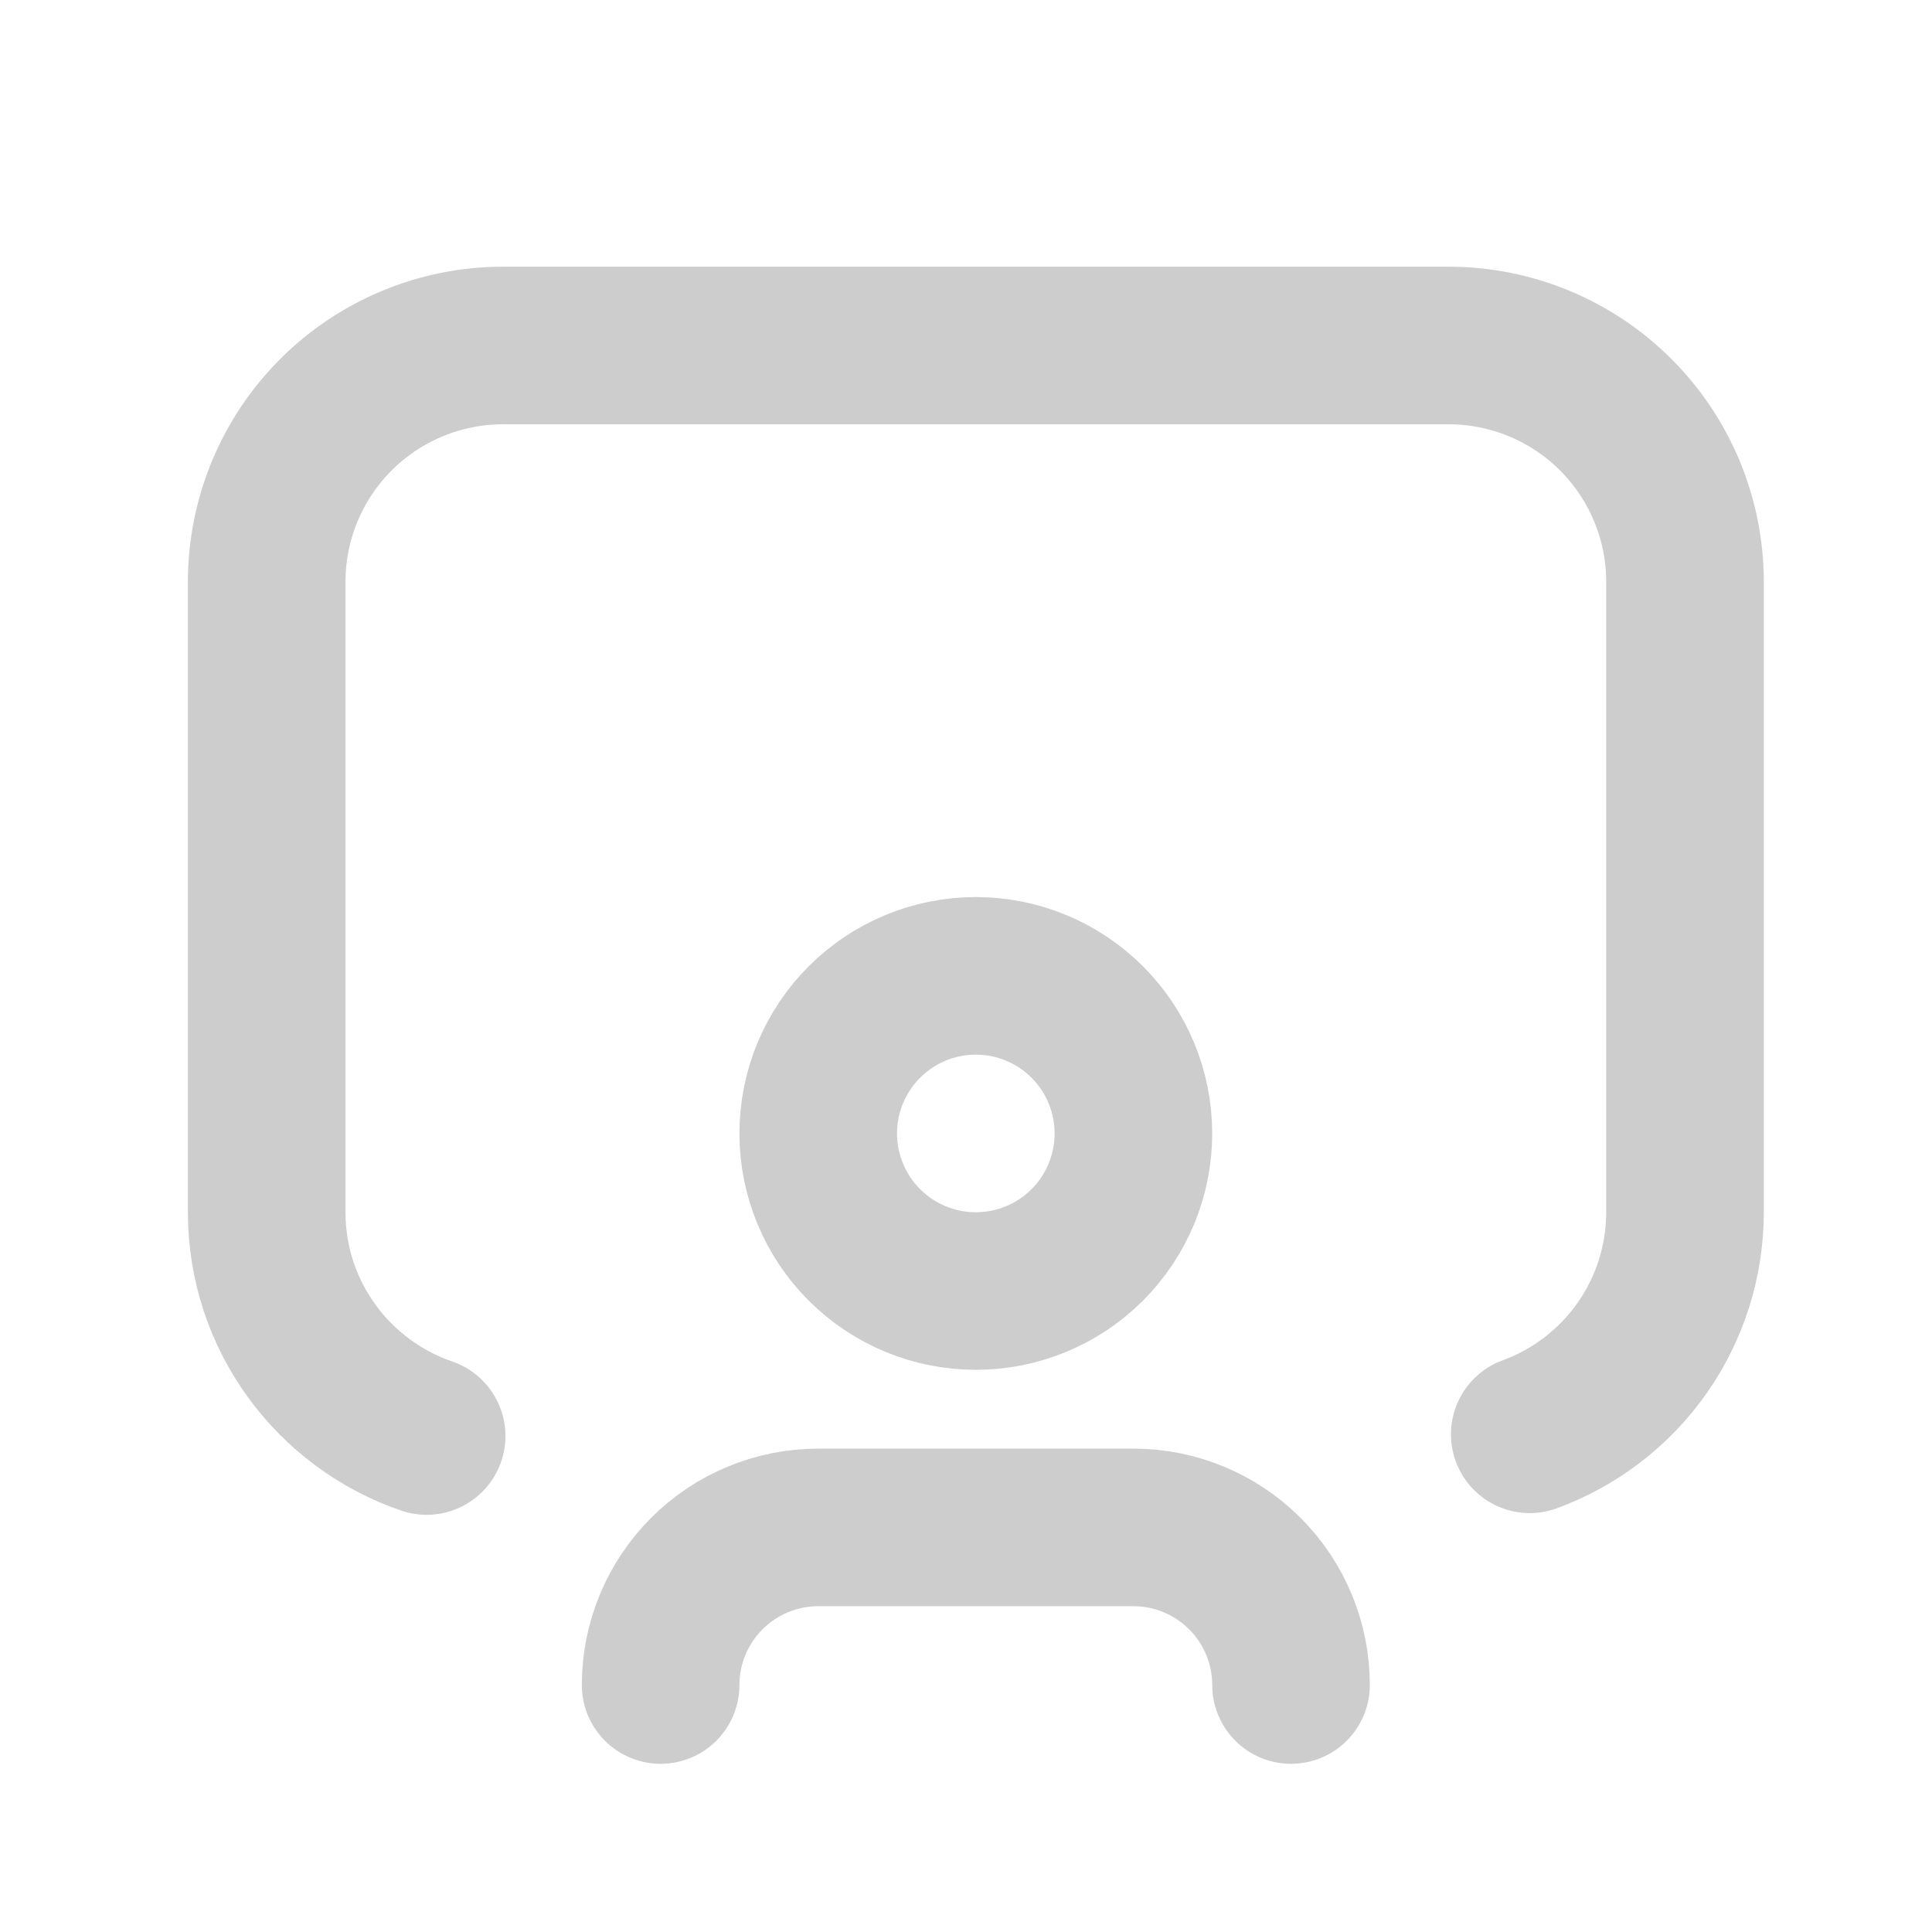
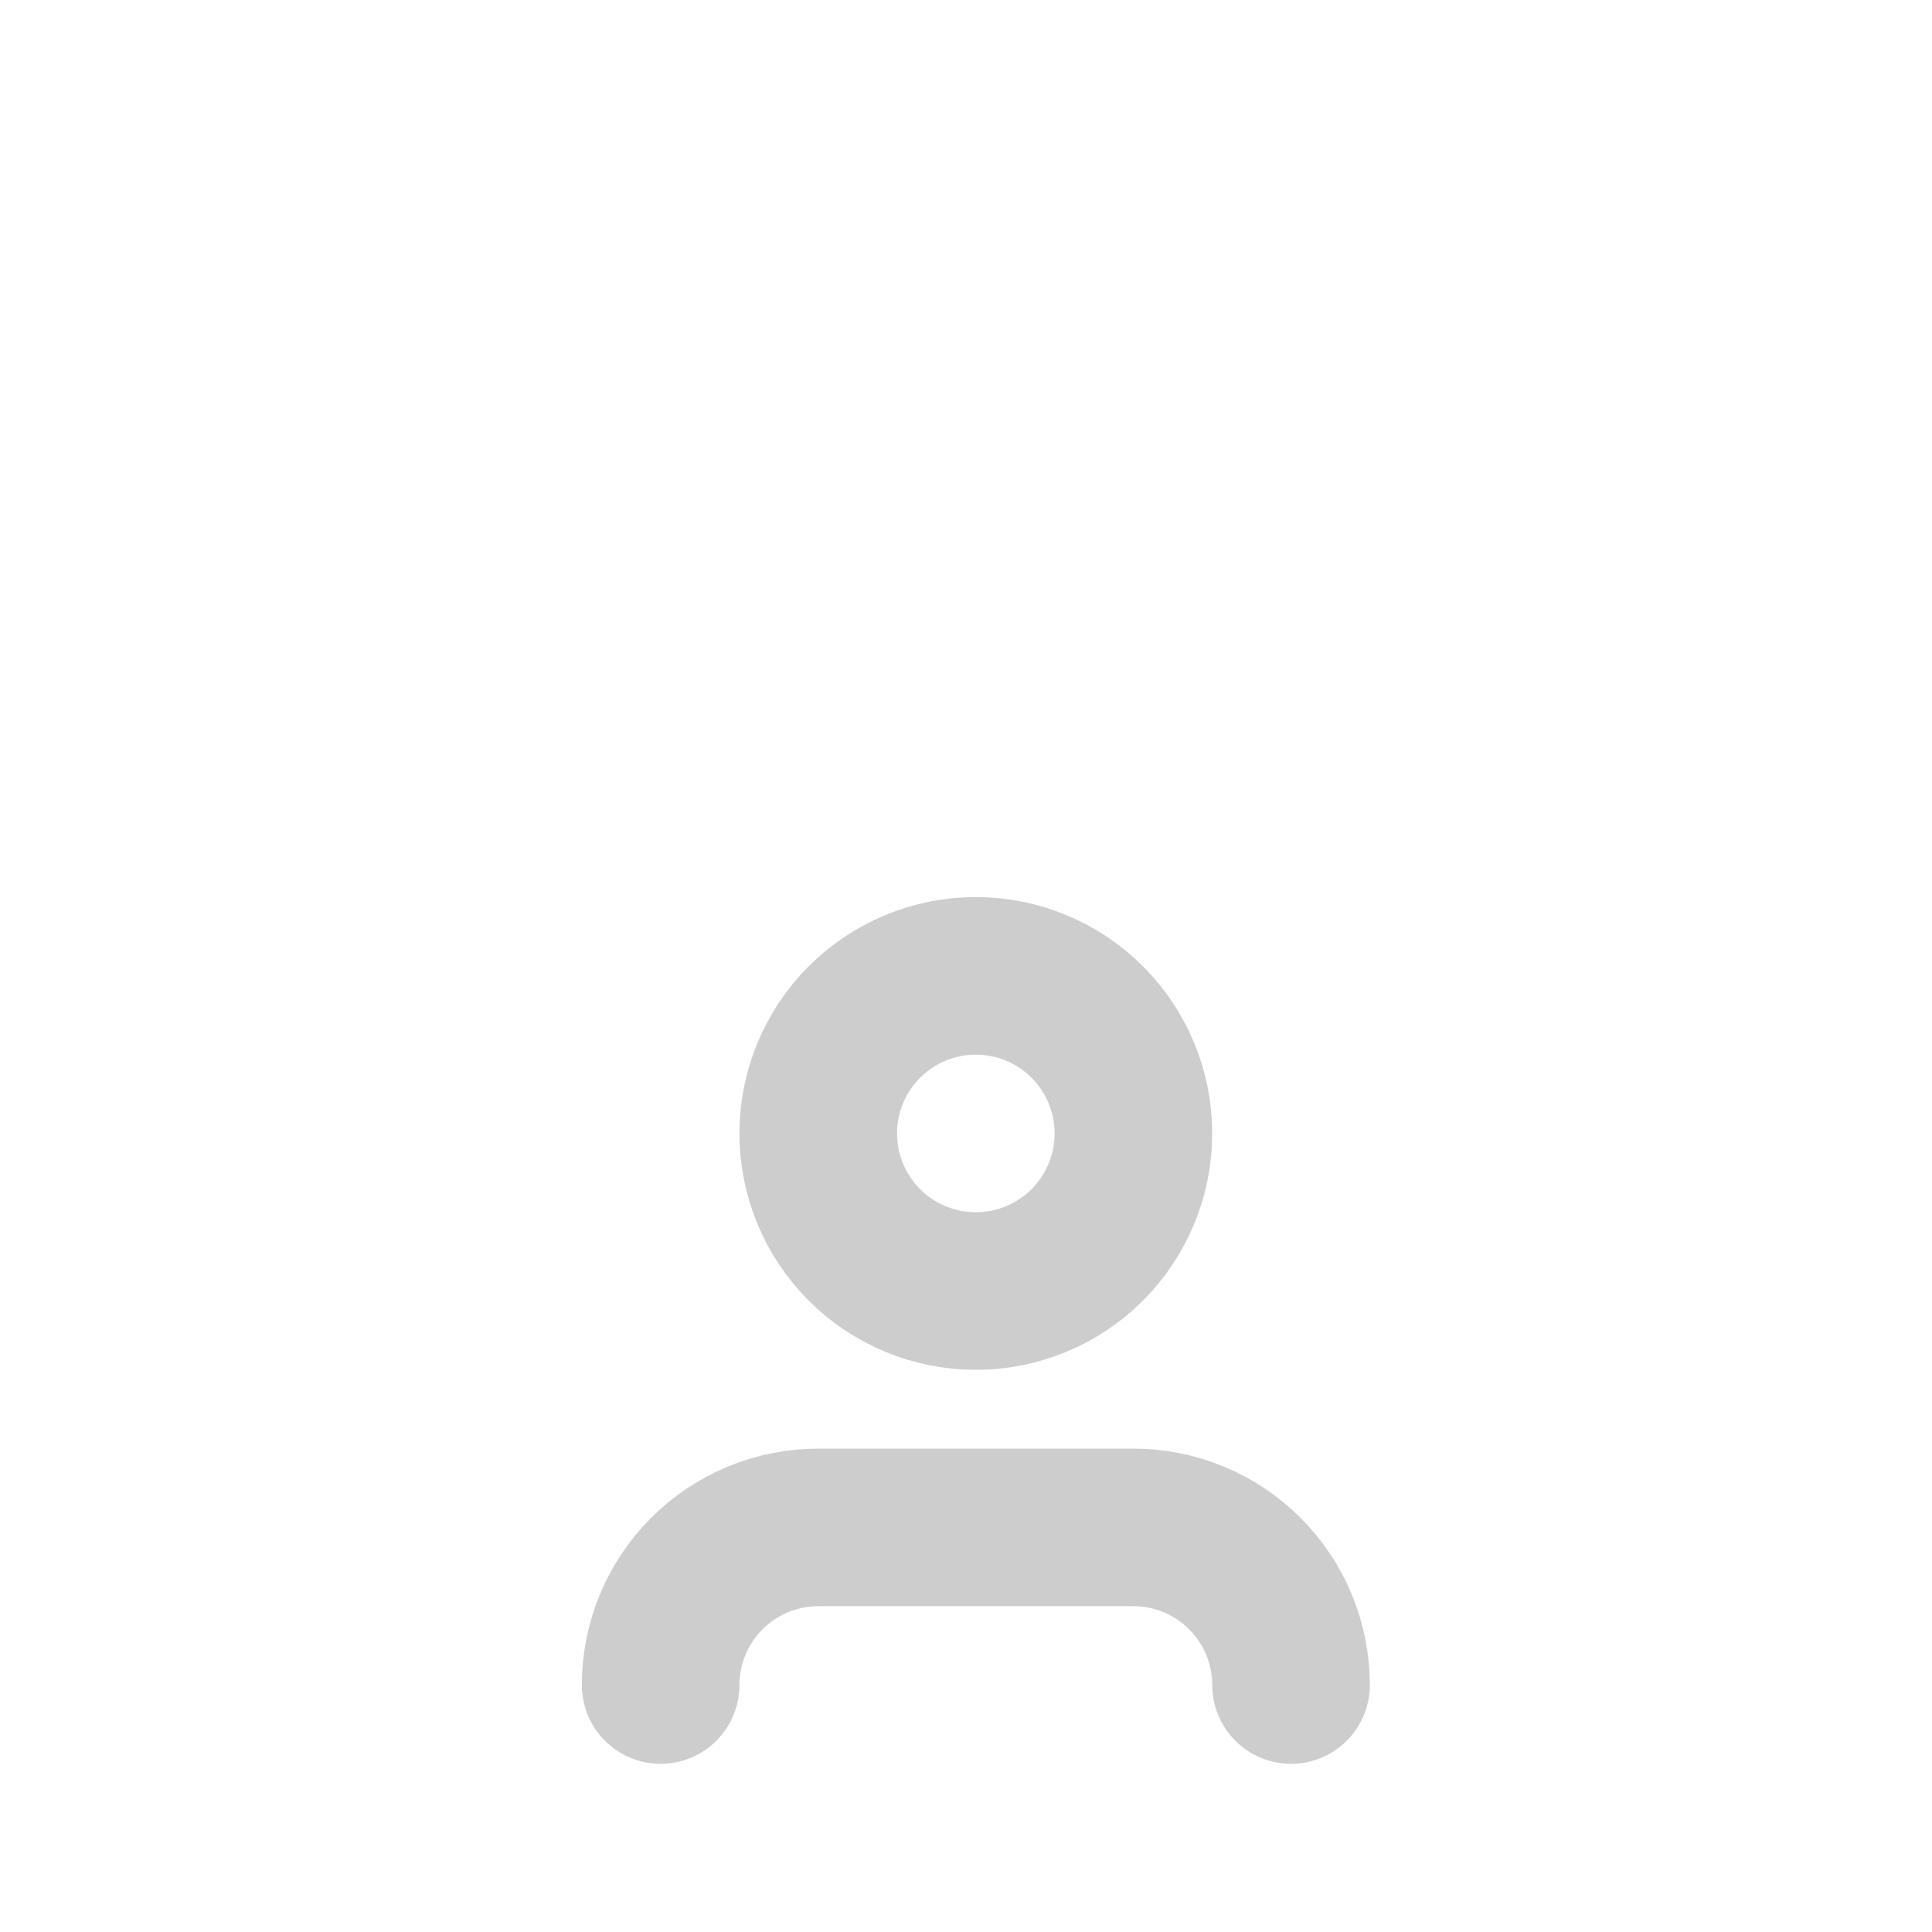
<svg xmlns="http://www.w3.org/2000/svg" width="51" height="51" viewBox="0 0 51 51" fill="none">
-   <path d="M40.382 37.862C41.583 37.422 42.621 36.624 43.354 35.576C44.087 34.528 44.48 33.279 44.48 32V15.36C44.48 13.705 43.822 12.118 42.652 10.948C41.482 9.778 39.895 9.12 38.239 9.12H13.28C11.625 9.12 10.037 9.778 8.867 10.948C7.697 12.118 7.04 13.705 7.04 15.36V32C7.04 34.739 8.808 37.067 11.262 37.907" stroke="#CDCDCD" stroke-width="4.16" stroke-linecap="round" stroke-linejoin="round" />
  <path d="M17.439 44.48C17.439 43.377 17.878 42.319 18.658 41.539C19.438 40.758 20.496 40.32 21.599 40.32H29.919C31.023 40.32 32.081 40.758 32.861 41.539C33.641 42.319 34.08 43.377 34.08 44.48M21.599 29.92C21.599 31.024 22.038 32.082 22.818 32.862C23.598 33.642 24.656 34.08 25.759 34.08C26.863 34.08 27.921 33.642 28.701 32.862C29.481 32.082 29.919 31.024 29.919 29.92C29.919 28.817 29.481 27.759 28.701 26.979C27.921 26.198 26.863 25.76 25.759 25.76C24.656 25.76 23.598 26.198 22.818 26.979C22.038 27.759 21.599 28.817 21.599 29.92Z" stroke="#CDCDCD" stroke-width="4.16" stroke-linecap="round" stroke-linejoin="round" />
</svg>